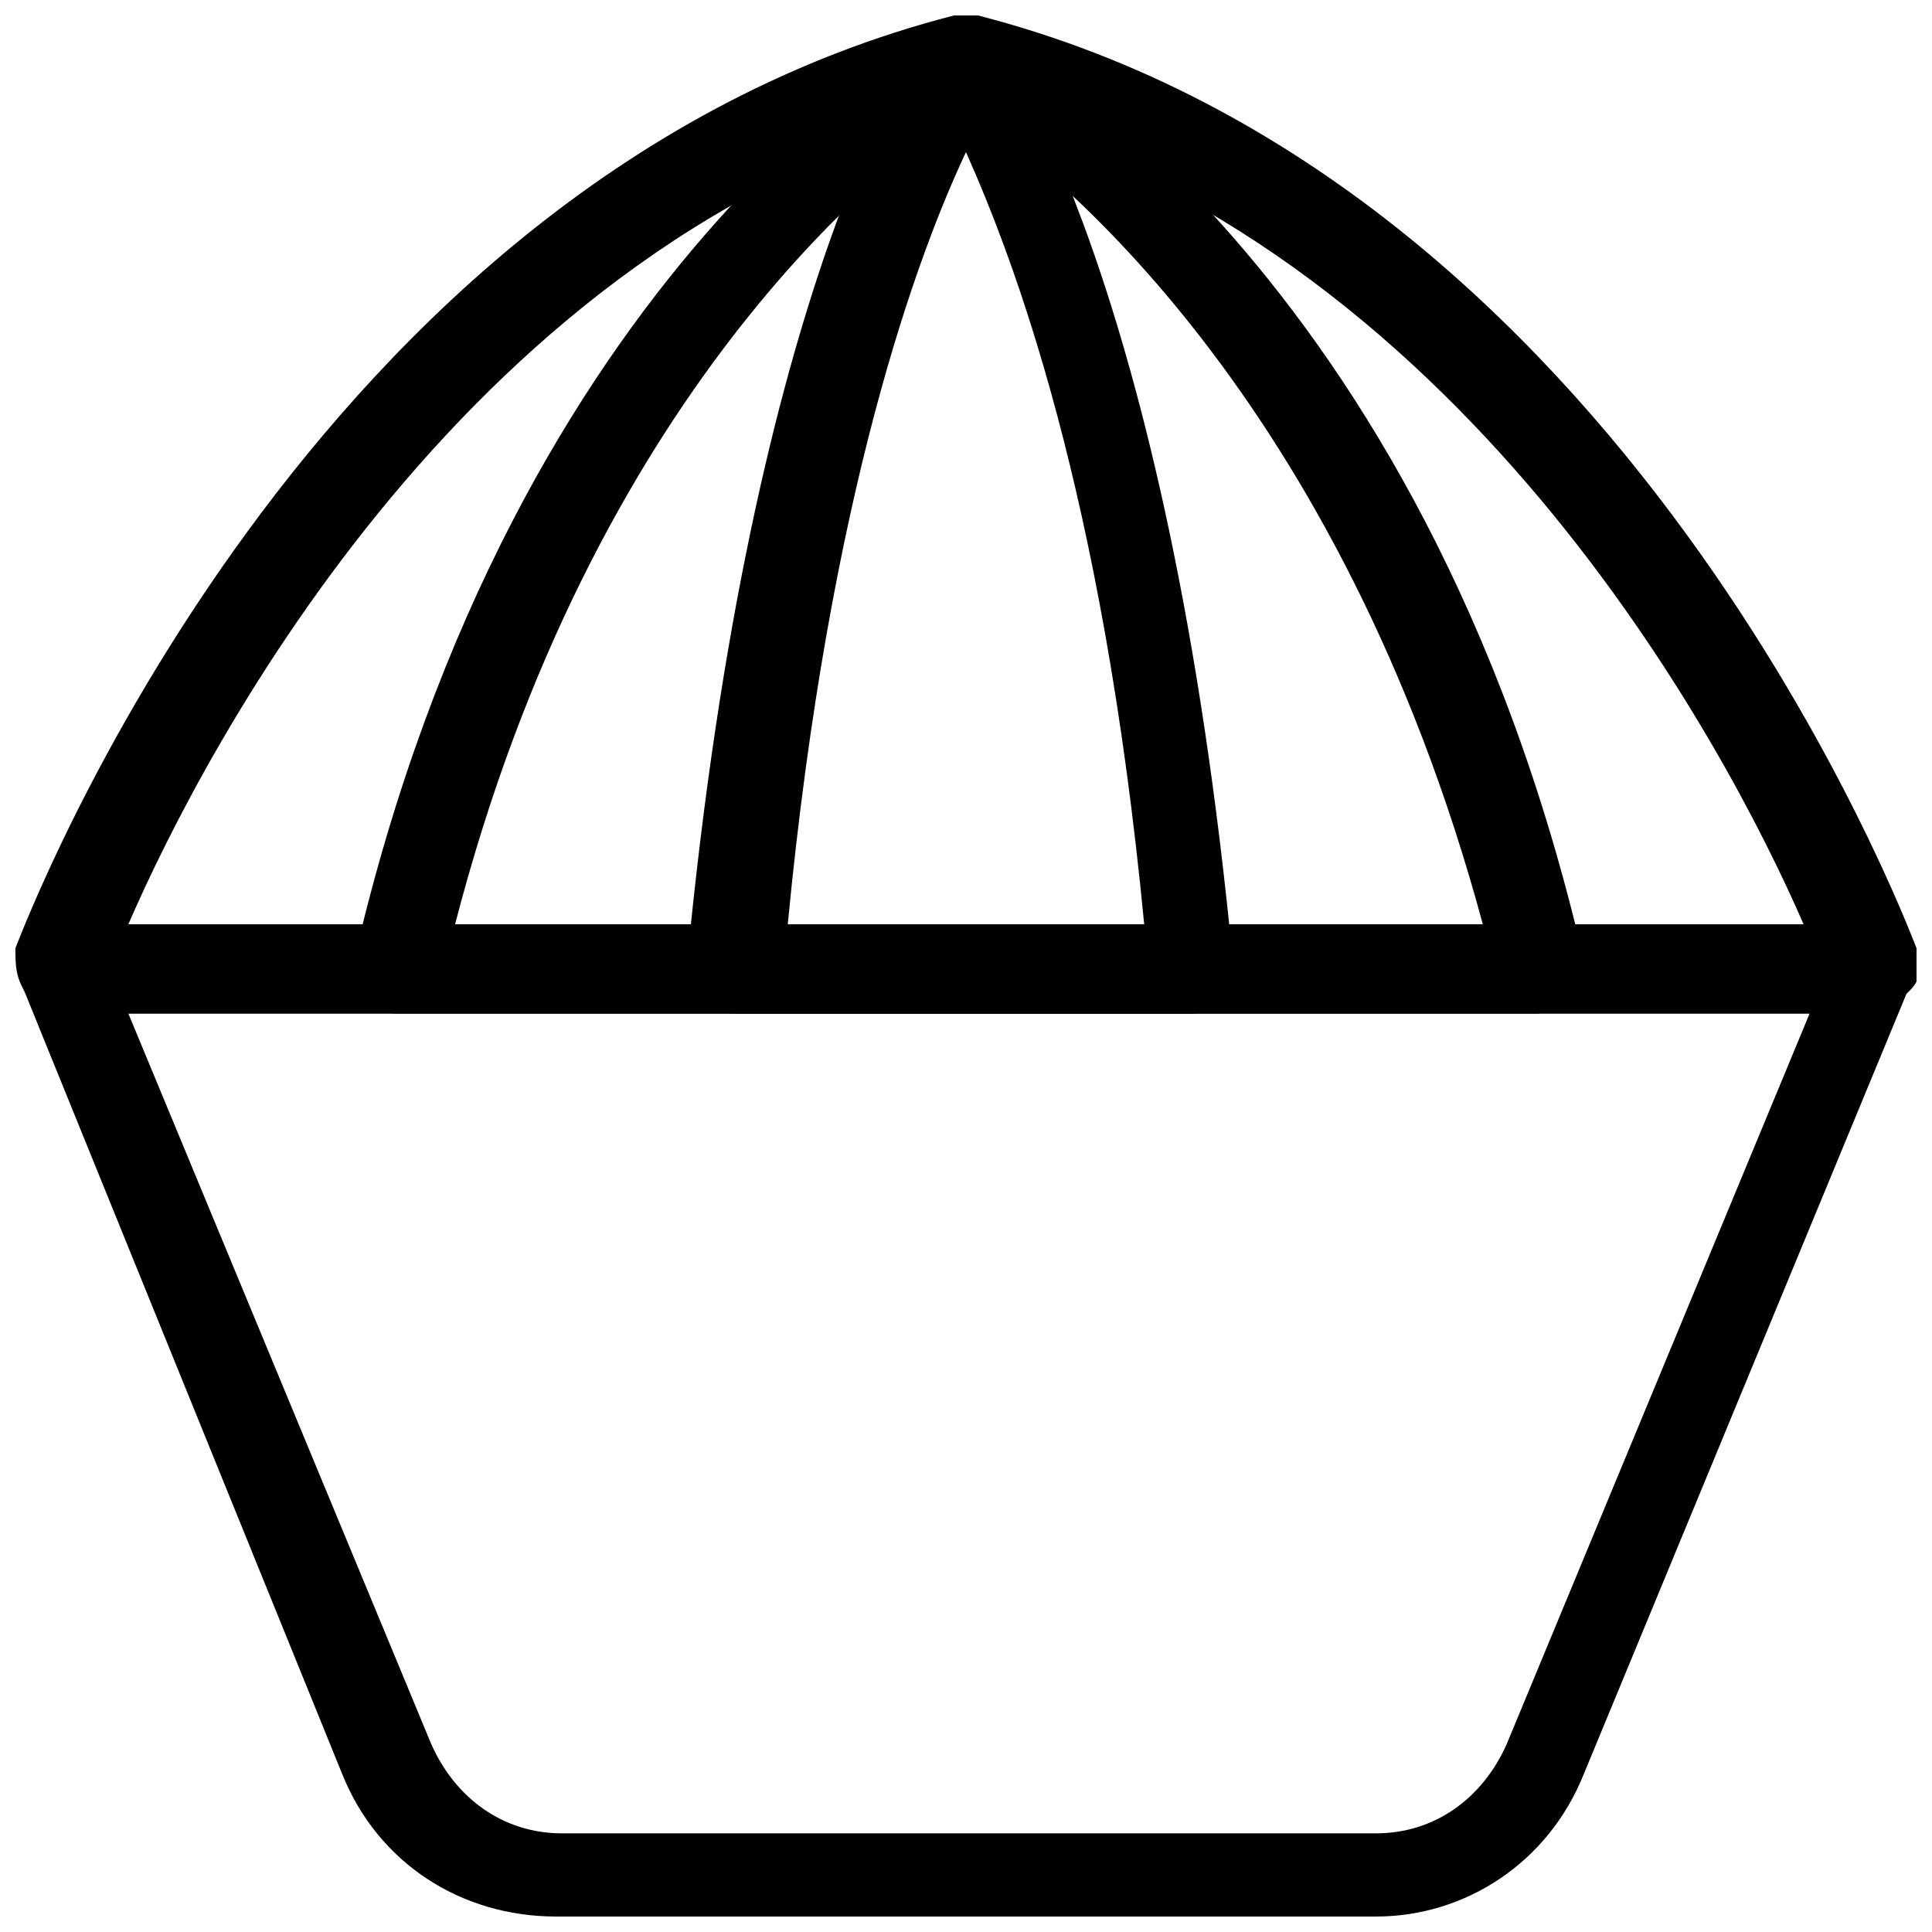
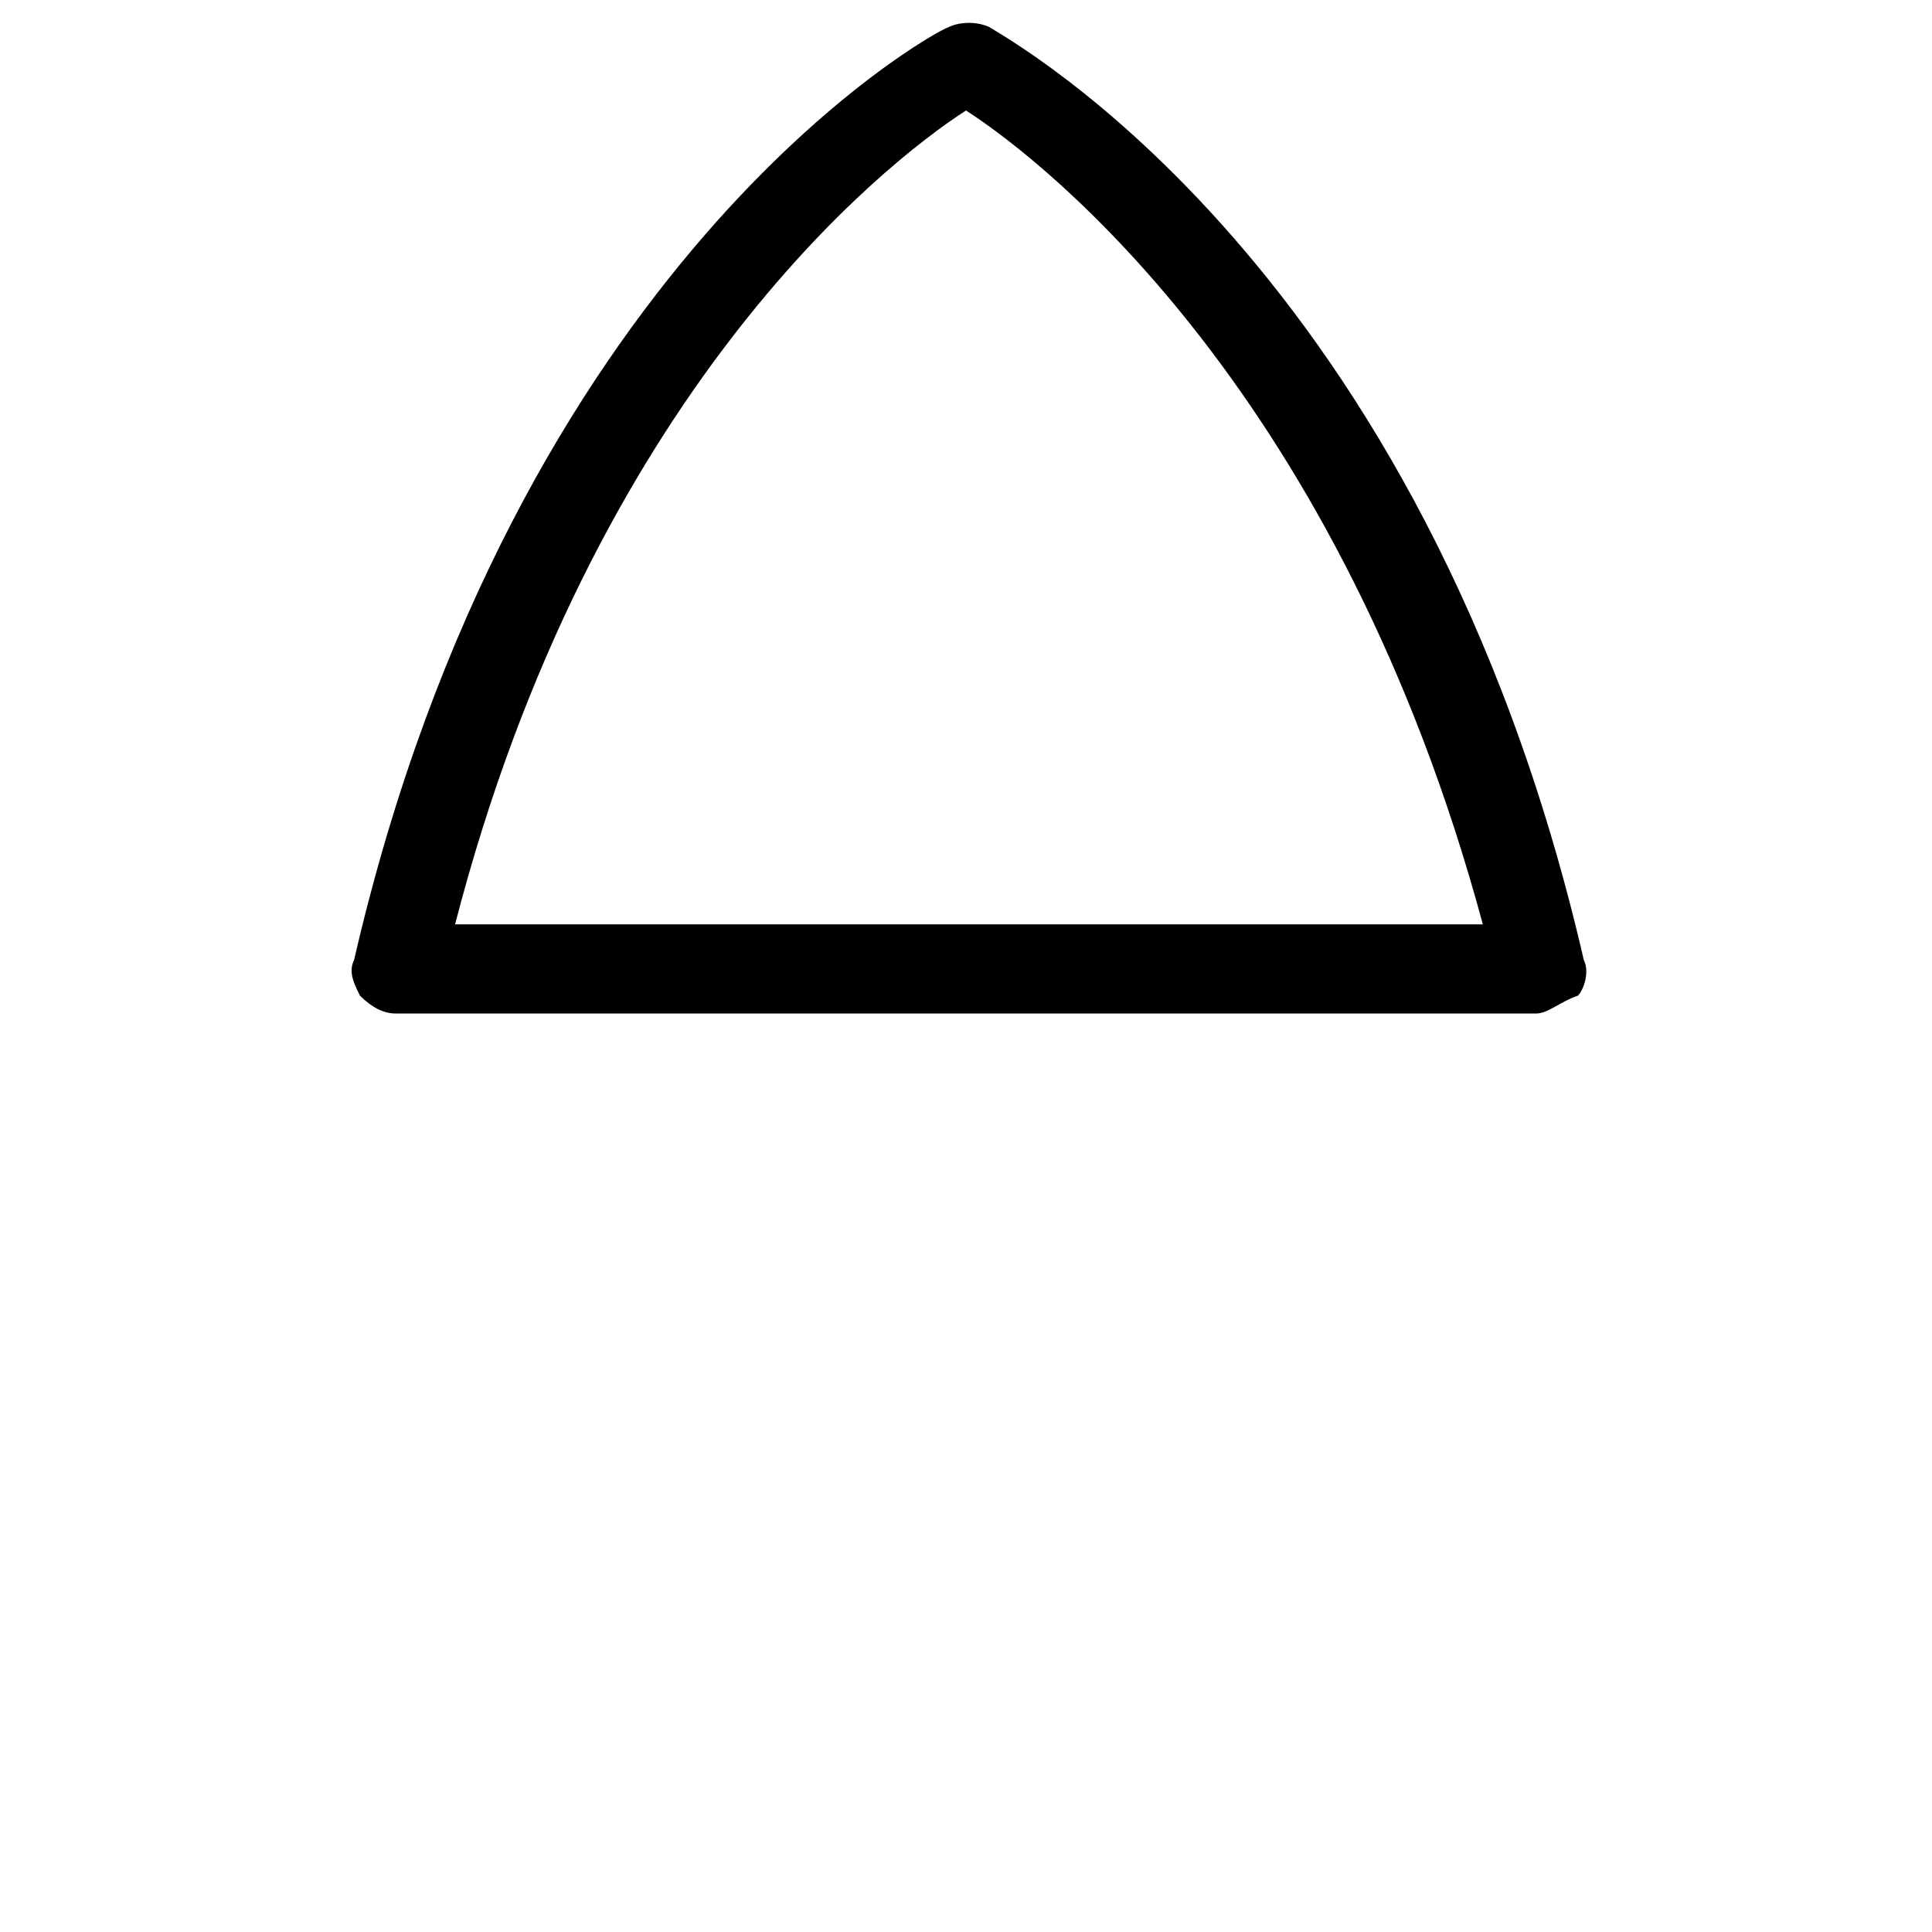
<svg xmlns="http://www.w3.org/2000/svg" width="800px" height="800px" version="1.1" viewBox="144 144 512 512">
  <defs>
    <clipPath id="b">
      <path d="m148.09 148.09h503.81v264.91h-503.81z" />
    </clipPath>
    <clipPath id="a">
-       <path d="m148.09 388h502.91v263.9h-502.91z" />
-     </clipPath>
+       </clipPath>
  </defs>
  <path d="m551.14 412.59h-302.29c-3.148 0-6.297-1.574-9.445-4.723-1.574-3.148-3.148-6.297-1.574-9.445 42.508-184.21 152.72-245.61 157.44-247.18 3.148-1.574 7.871-1.574 11.02 0 4.723 3.148 114.93 62.977 157.44 247.18 1.574 3.148 0 7.871-1.574 9.445-4.727 1.574-7.875 4.723-11.023 4.723zm-286.54-23.617h272.37c-37.785-140.12-114.93-201.52-136.97-215.69-22.043 14.168-99.188 75.57-135.4 215.69z" />
  <g clip-path="url(#b)">
-     <path d="m640.88 412.59h-480.2c-3.148 0-7.871-1.574-9.445-4.723-3.148-4.723-3.148-7.871-3.148-12.598 3.148-7.871 77.145-203.1 248.76-247.18h6.297c171.61 44.082 245.61 239.31 248.75 247.18 1.574 3.148 1.574 7.871-1.574 11.02-3.148 3.152-6.297 6.301-9.445 6.301zm-462.88-23.617h443.98c-20.469-47.23-91.316-181.05-221.99-215.7-130.67 33.066-201.52 168.46-221.99 215.7z" />
-   </g>
-   <path d="m459.82 412.59h-121.23c-3.148 0-6.297-1.574-9.445-3.148-1.574-3.148-3.148-6.297-3.148-9.445 17.32-182.63 61.402-244.03 62.977-245.61 4.723-6.297 14.168-6.297 18.895 0 1.574 3.148 45.656 62.977 62.977 245.61 0 3.148-1.574 6.297-3.148 9.445-1.574 1.574-4.723 3.148-7.875 3.148zm-107.06-23.617h94.465c-11.02-114.93-34.637-176.33-47.23-204.67-12.598 26.766-36.211 89.742-47.234 204.67z" />
+     </g>
  <g clip-path="url(#a)">
    <path d="m508.63 651.9h-217.27c-25.191 0-47.23-14.168-56.68-37.785l-85.016-209.39c-1.574-3.148-1.574-7.871 0-11.023 1.574-3.148 6.297-4.723 9.445-4.723h480.2c4.723 0 7.871 1.574 9.445 4.723 1.574 3.148 3.148 7.871 1.574 11.02l-86.594 209.39c-9.445 23.621-31.484 37.789-55.102 37.789zm-330.62-239.31 80.293 193.65c6.297 14.168 18.895 23.617 34.637 23.617h215.7c15.742 0 28.34-9.445 34.637-23.617l80.293-193.65z" />
  </g>
</svg>